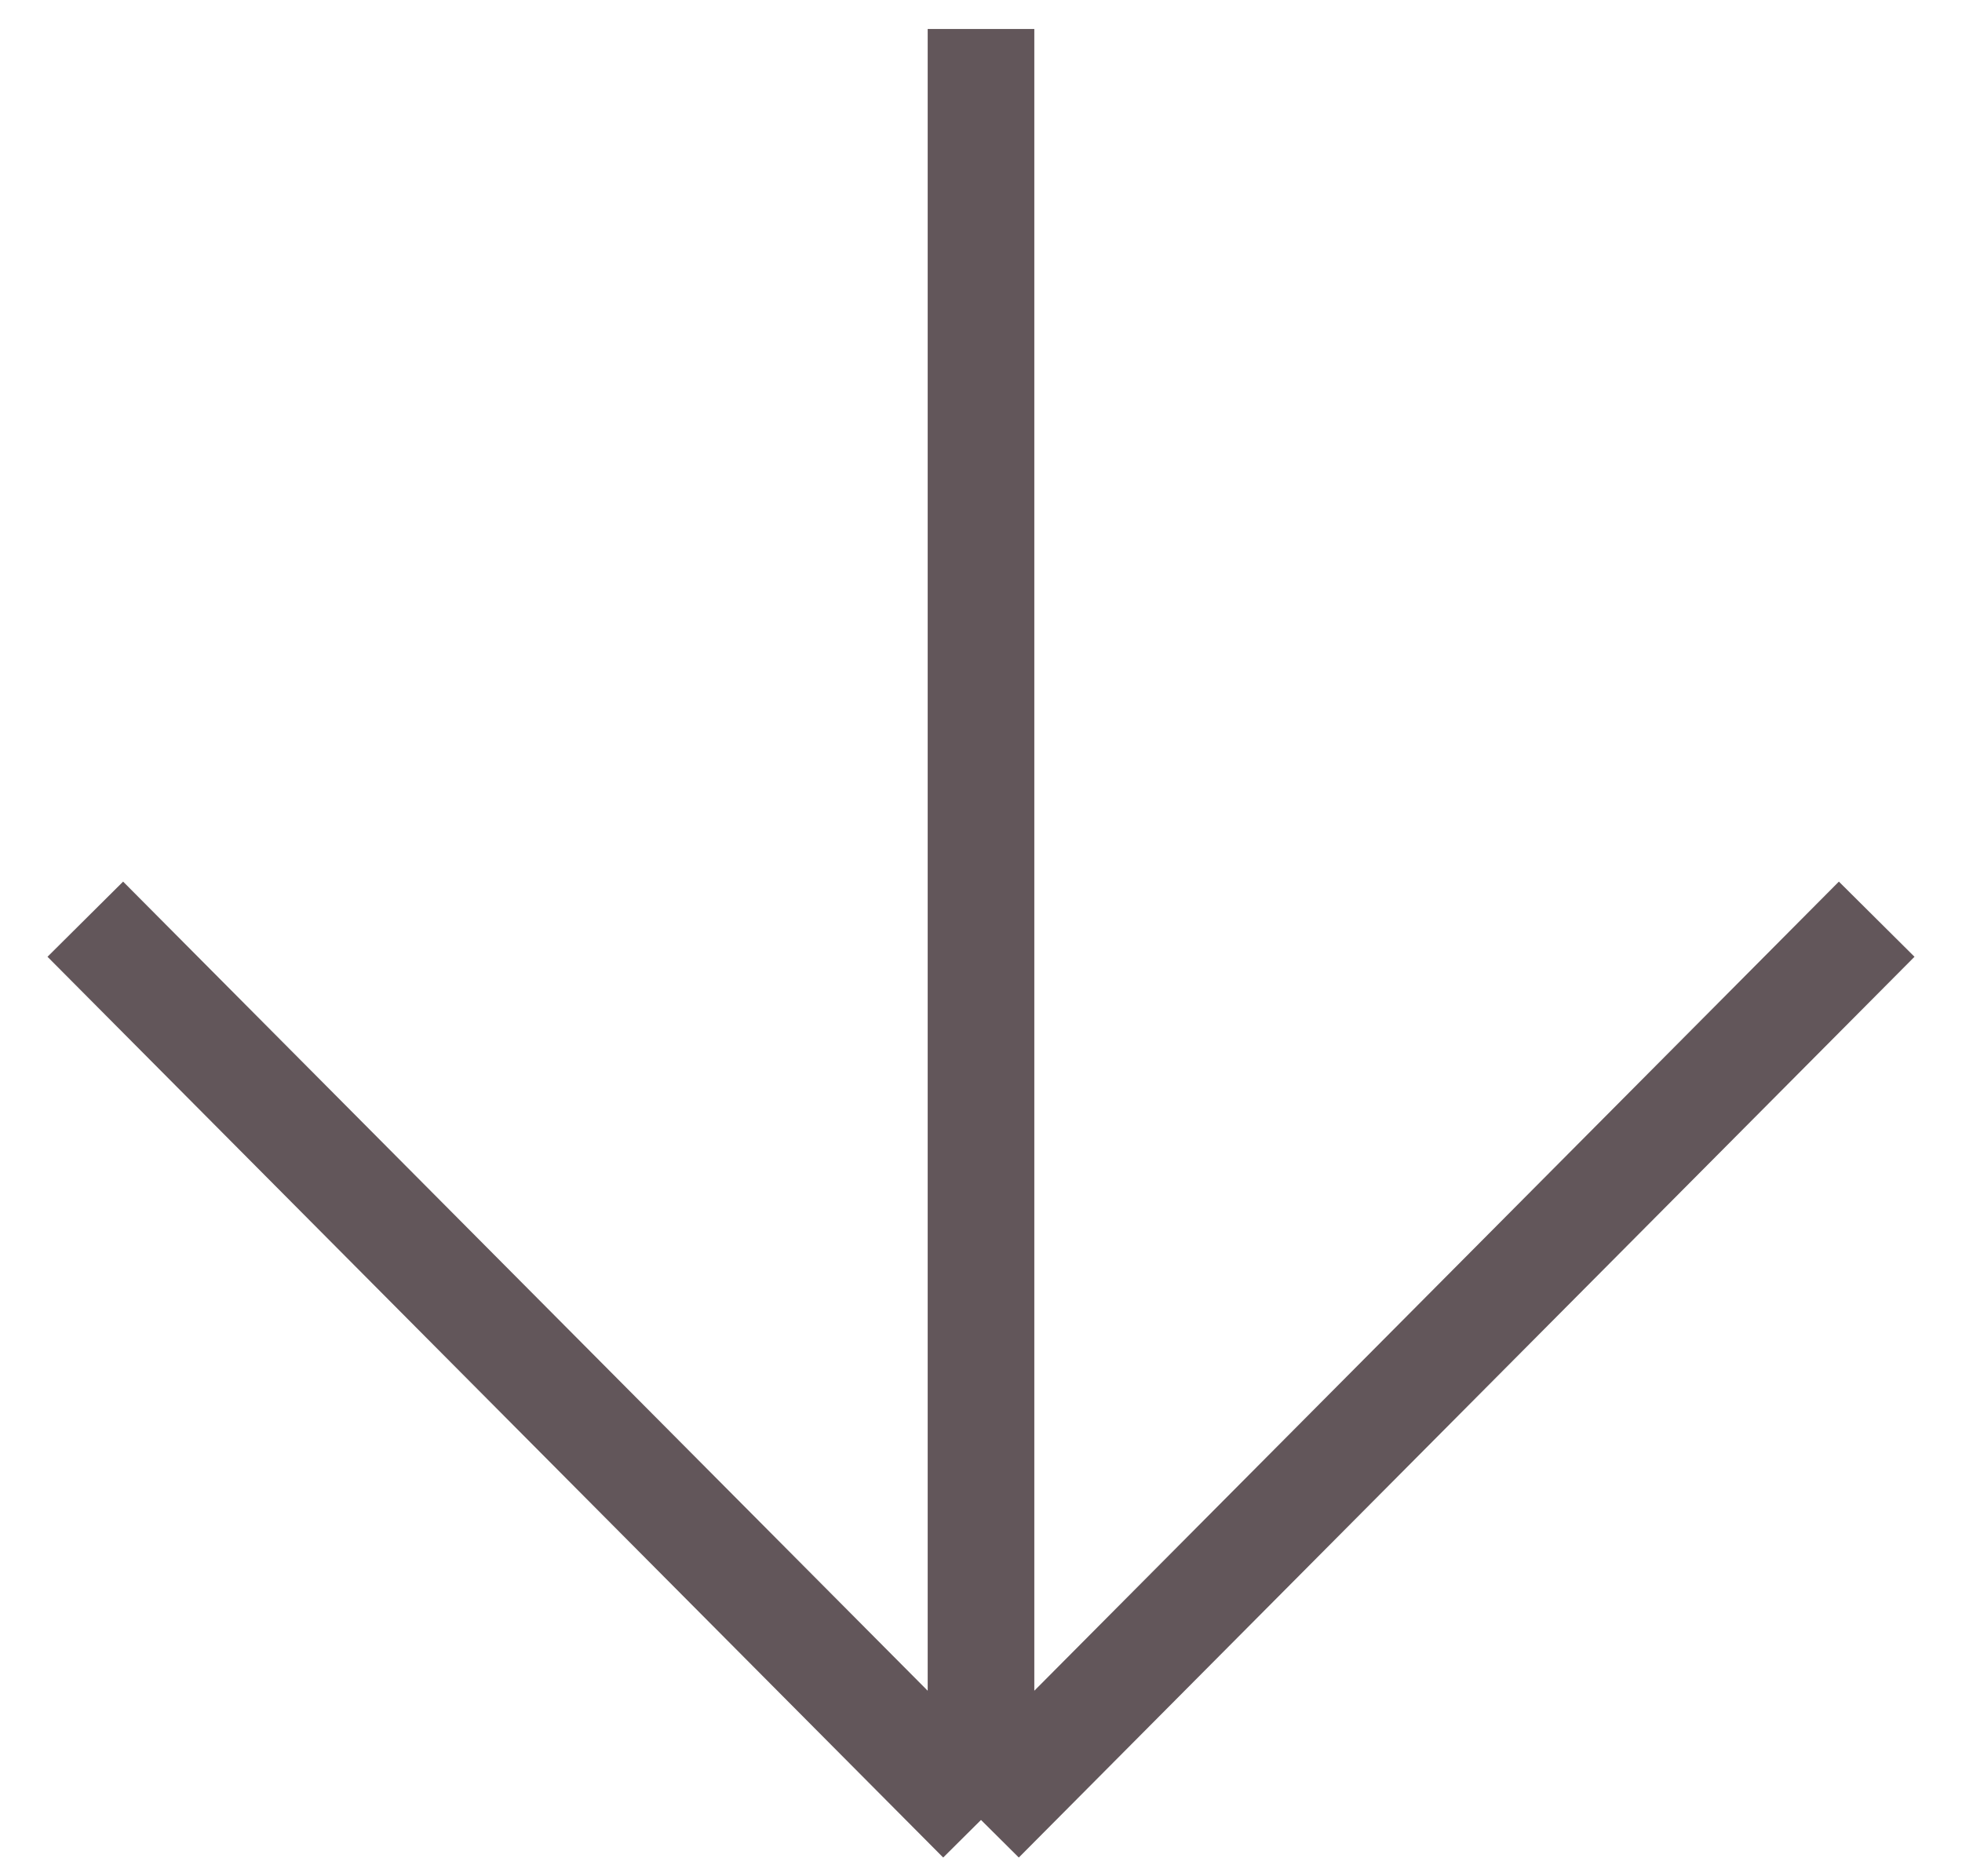
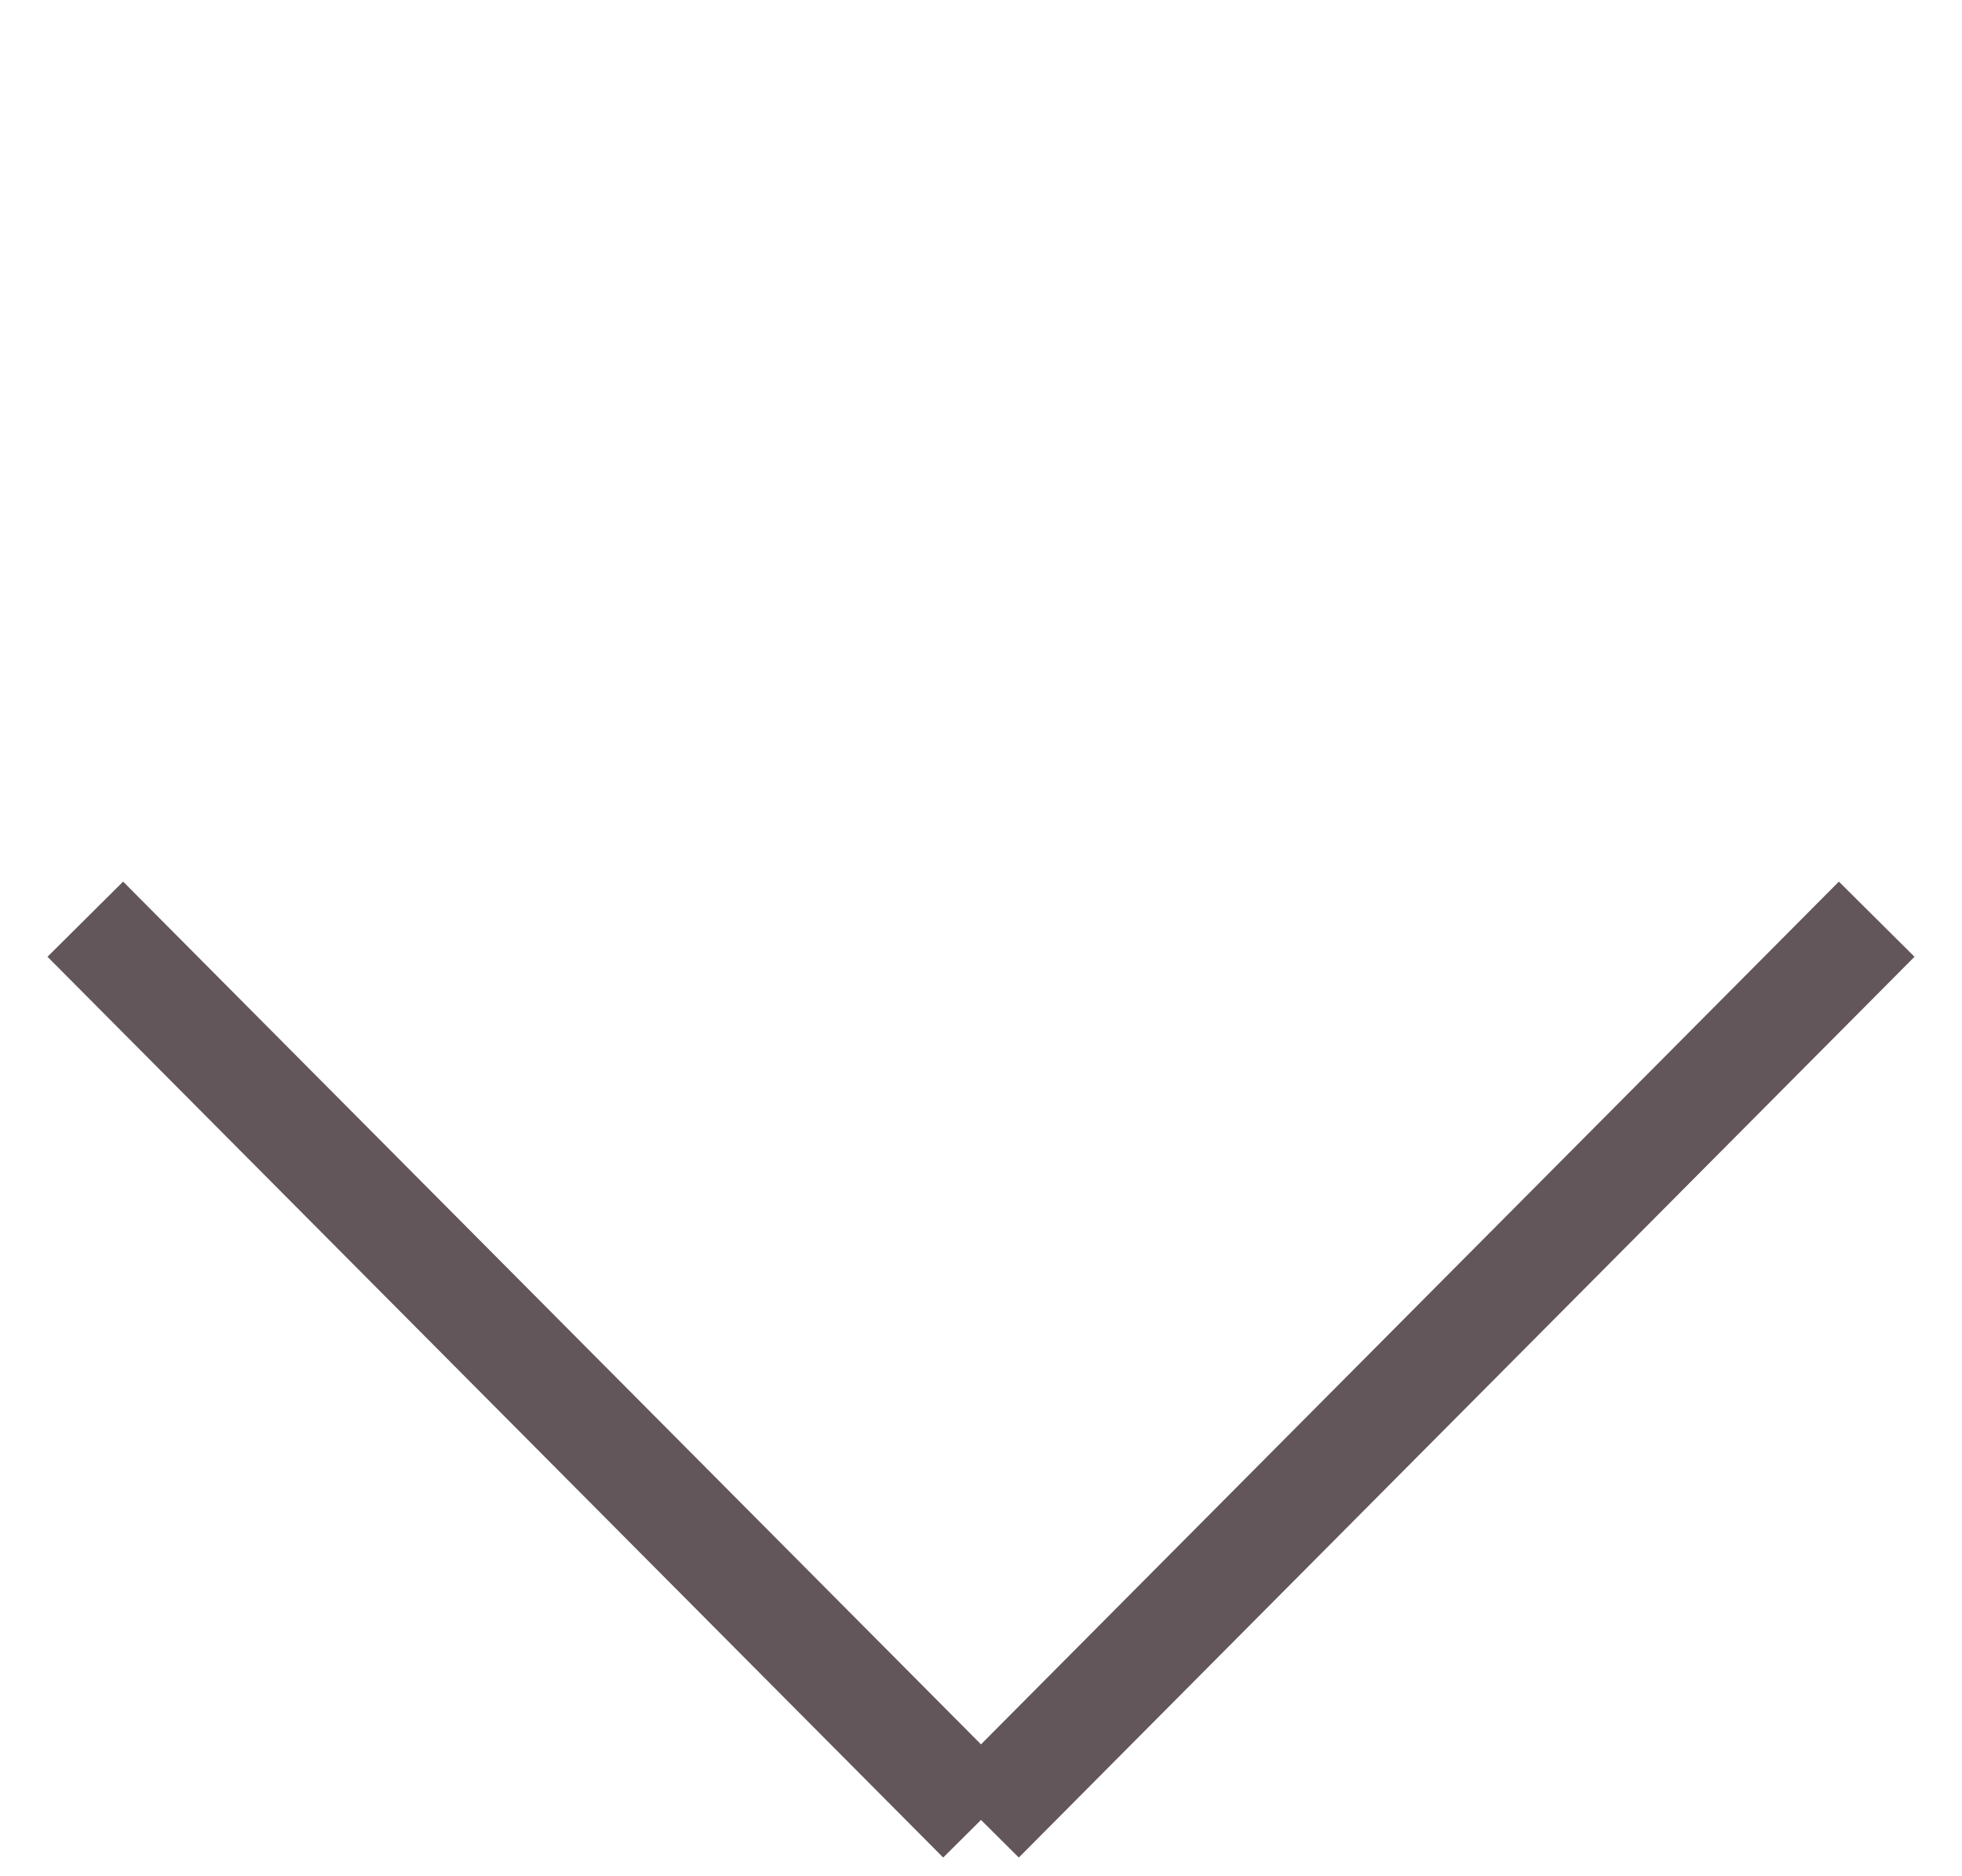
<svg xmlns="http://www.w3.org/2000/svg" width="23" height="22" viewBox="0 0 23 22" fill="none">
-   <path d="M11.5 21.34L1 10.778M11.5 0.34L11.5 21.34L11.5 0.34ZM11.5 21.34L22 10.778L11.5 21.34Z" stroke="#62565A" stroke-width="1.25" />
+   <path d="M11.5 21.34L1 10.778M11.5 0.34L11.5 0.34ZM11.5 21.34L22 10.778L11.5 21.34Z" stroke="#62565A" stroke-width="1.25" />
</svg>